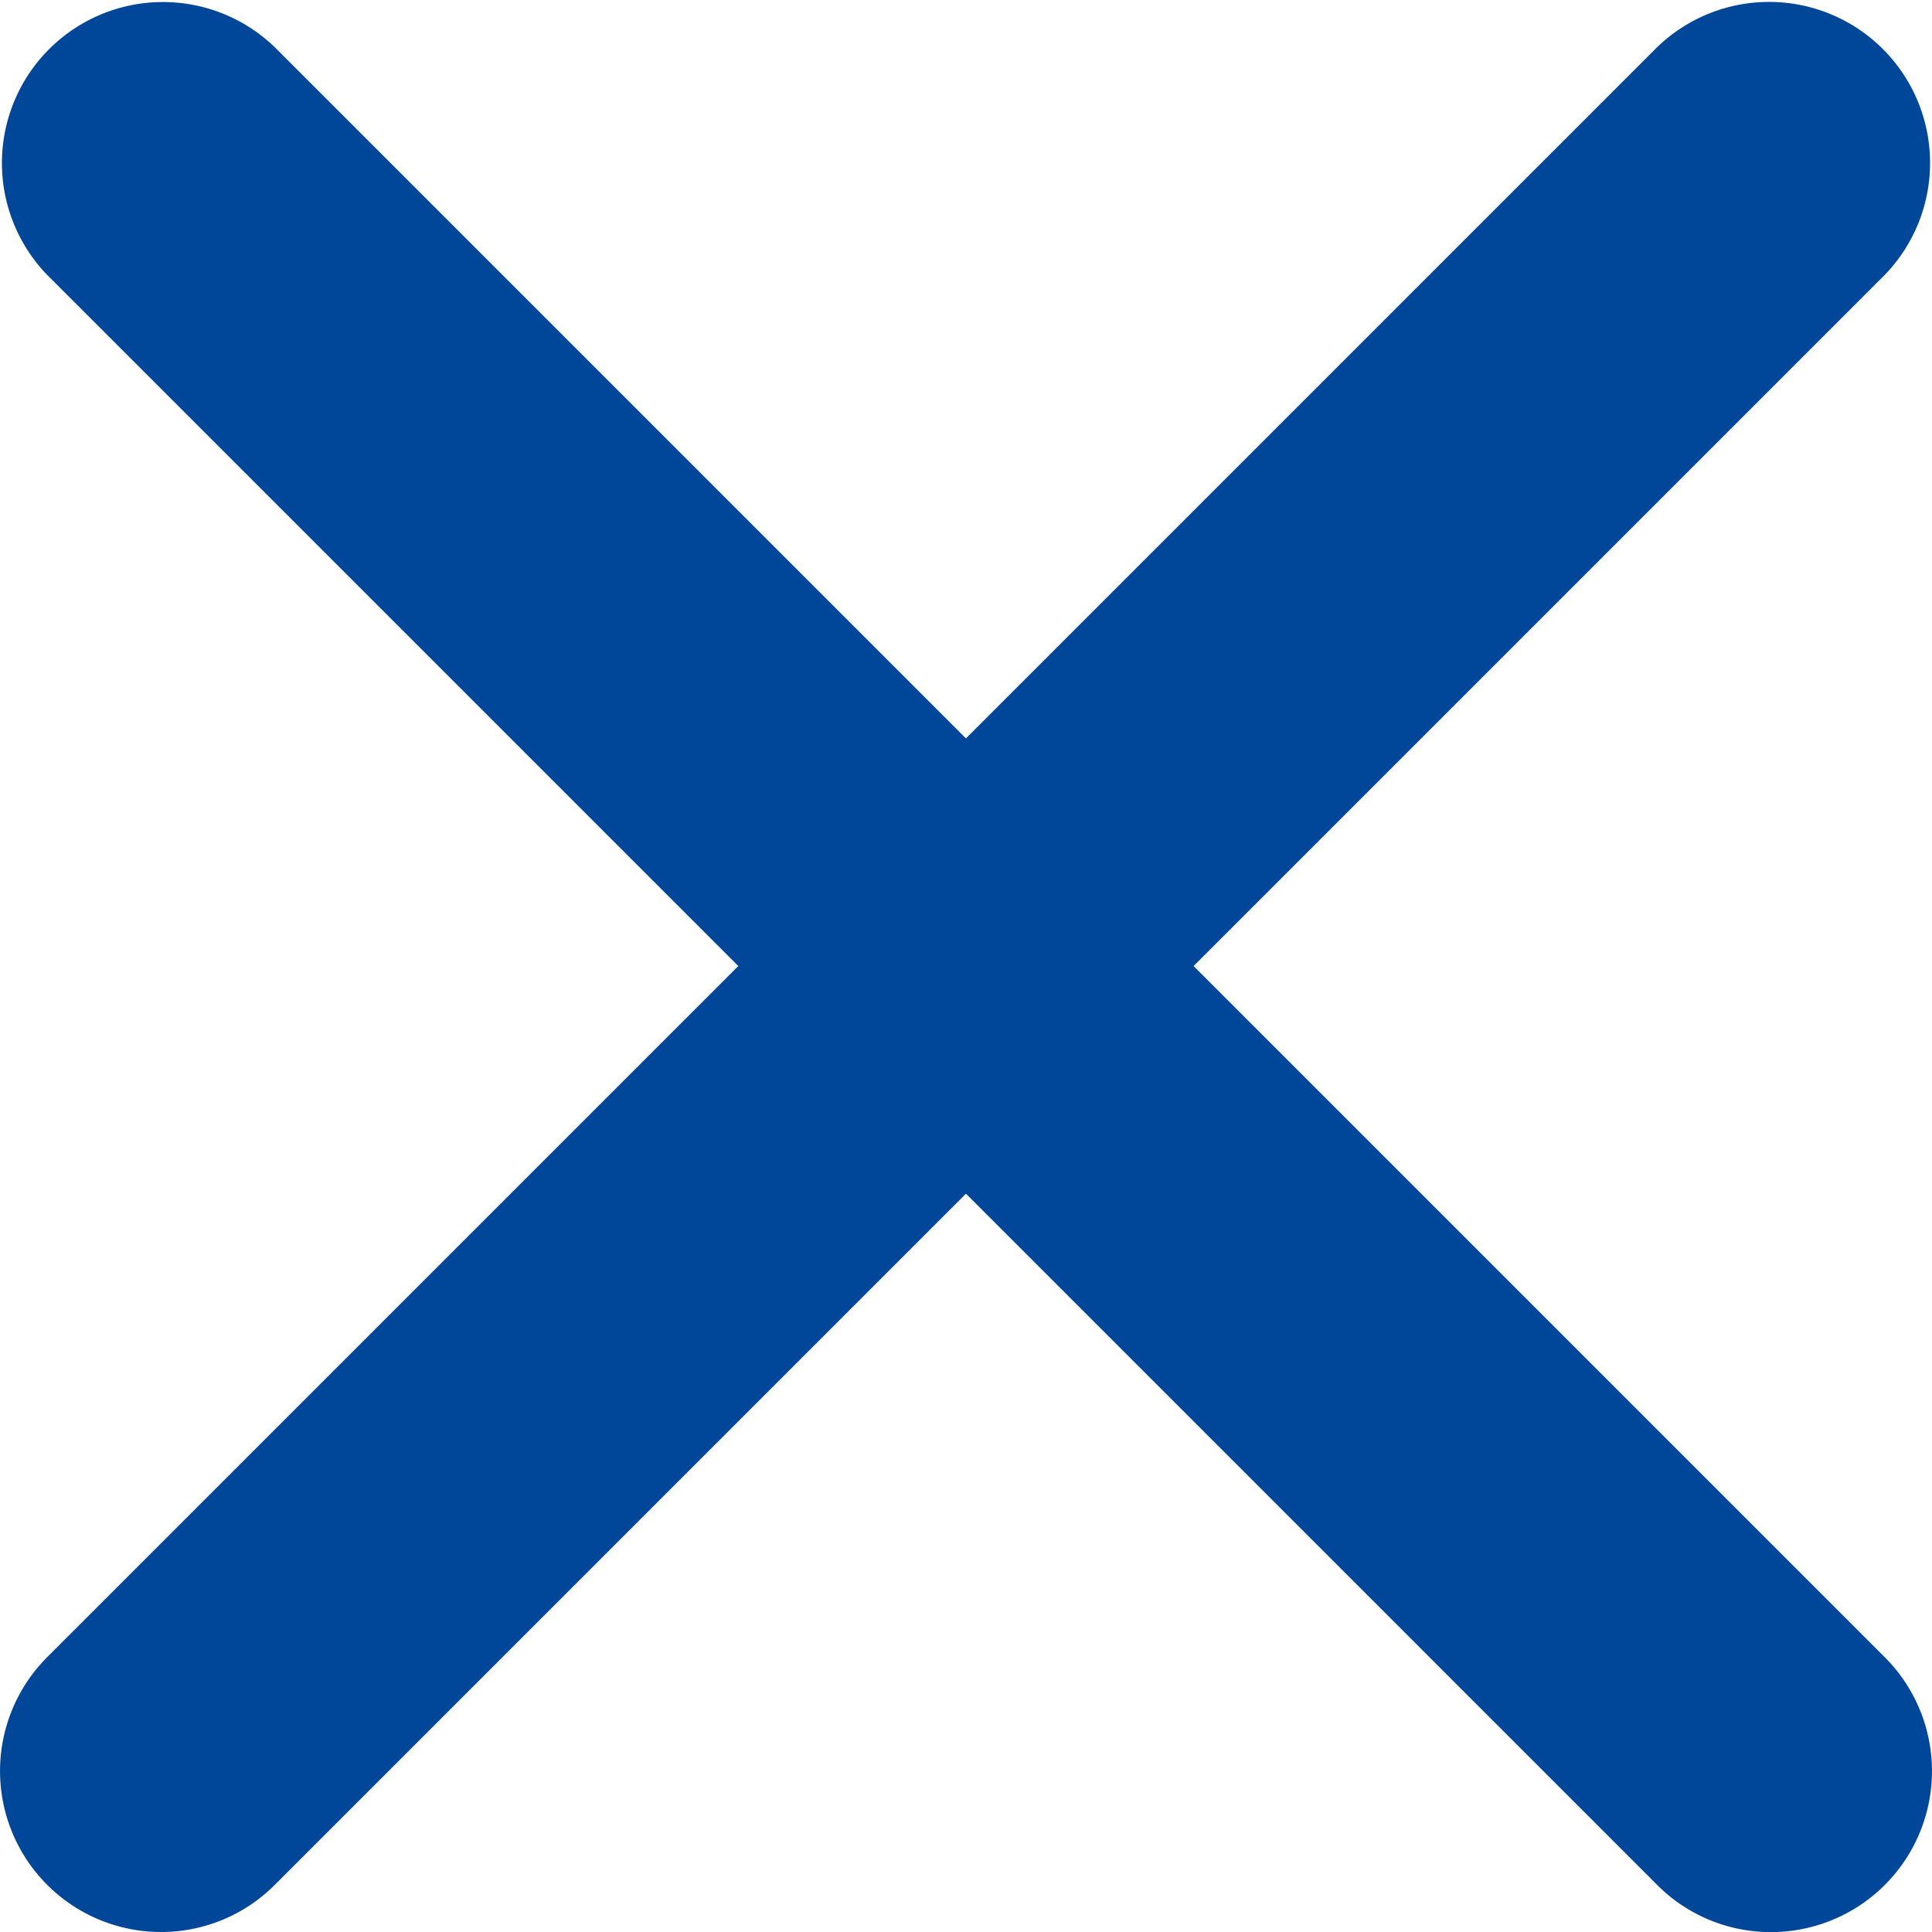
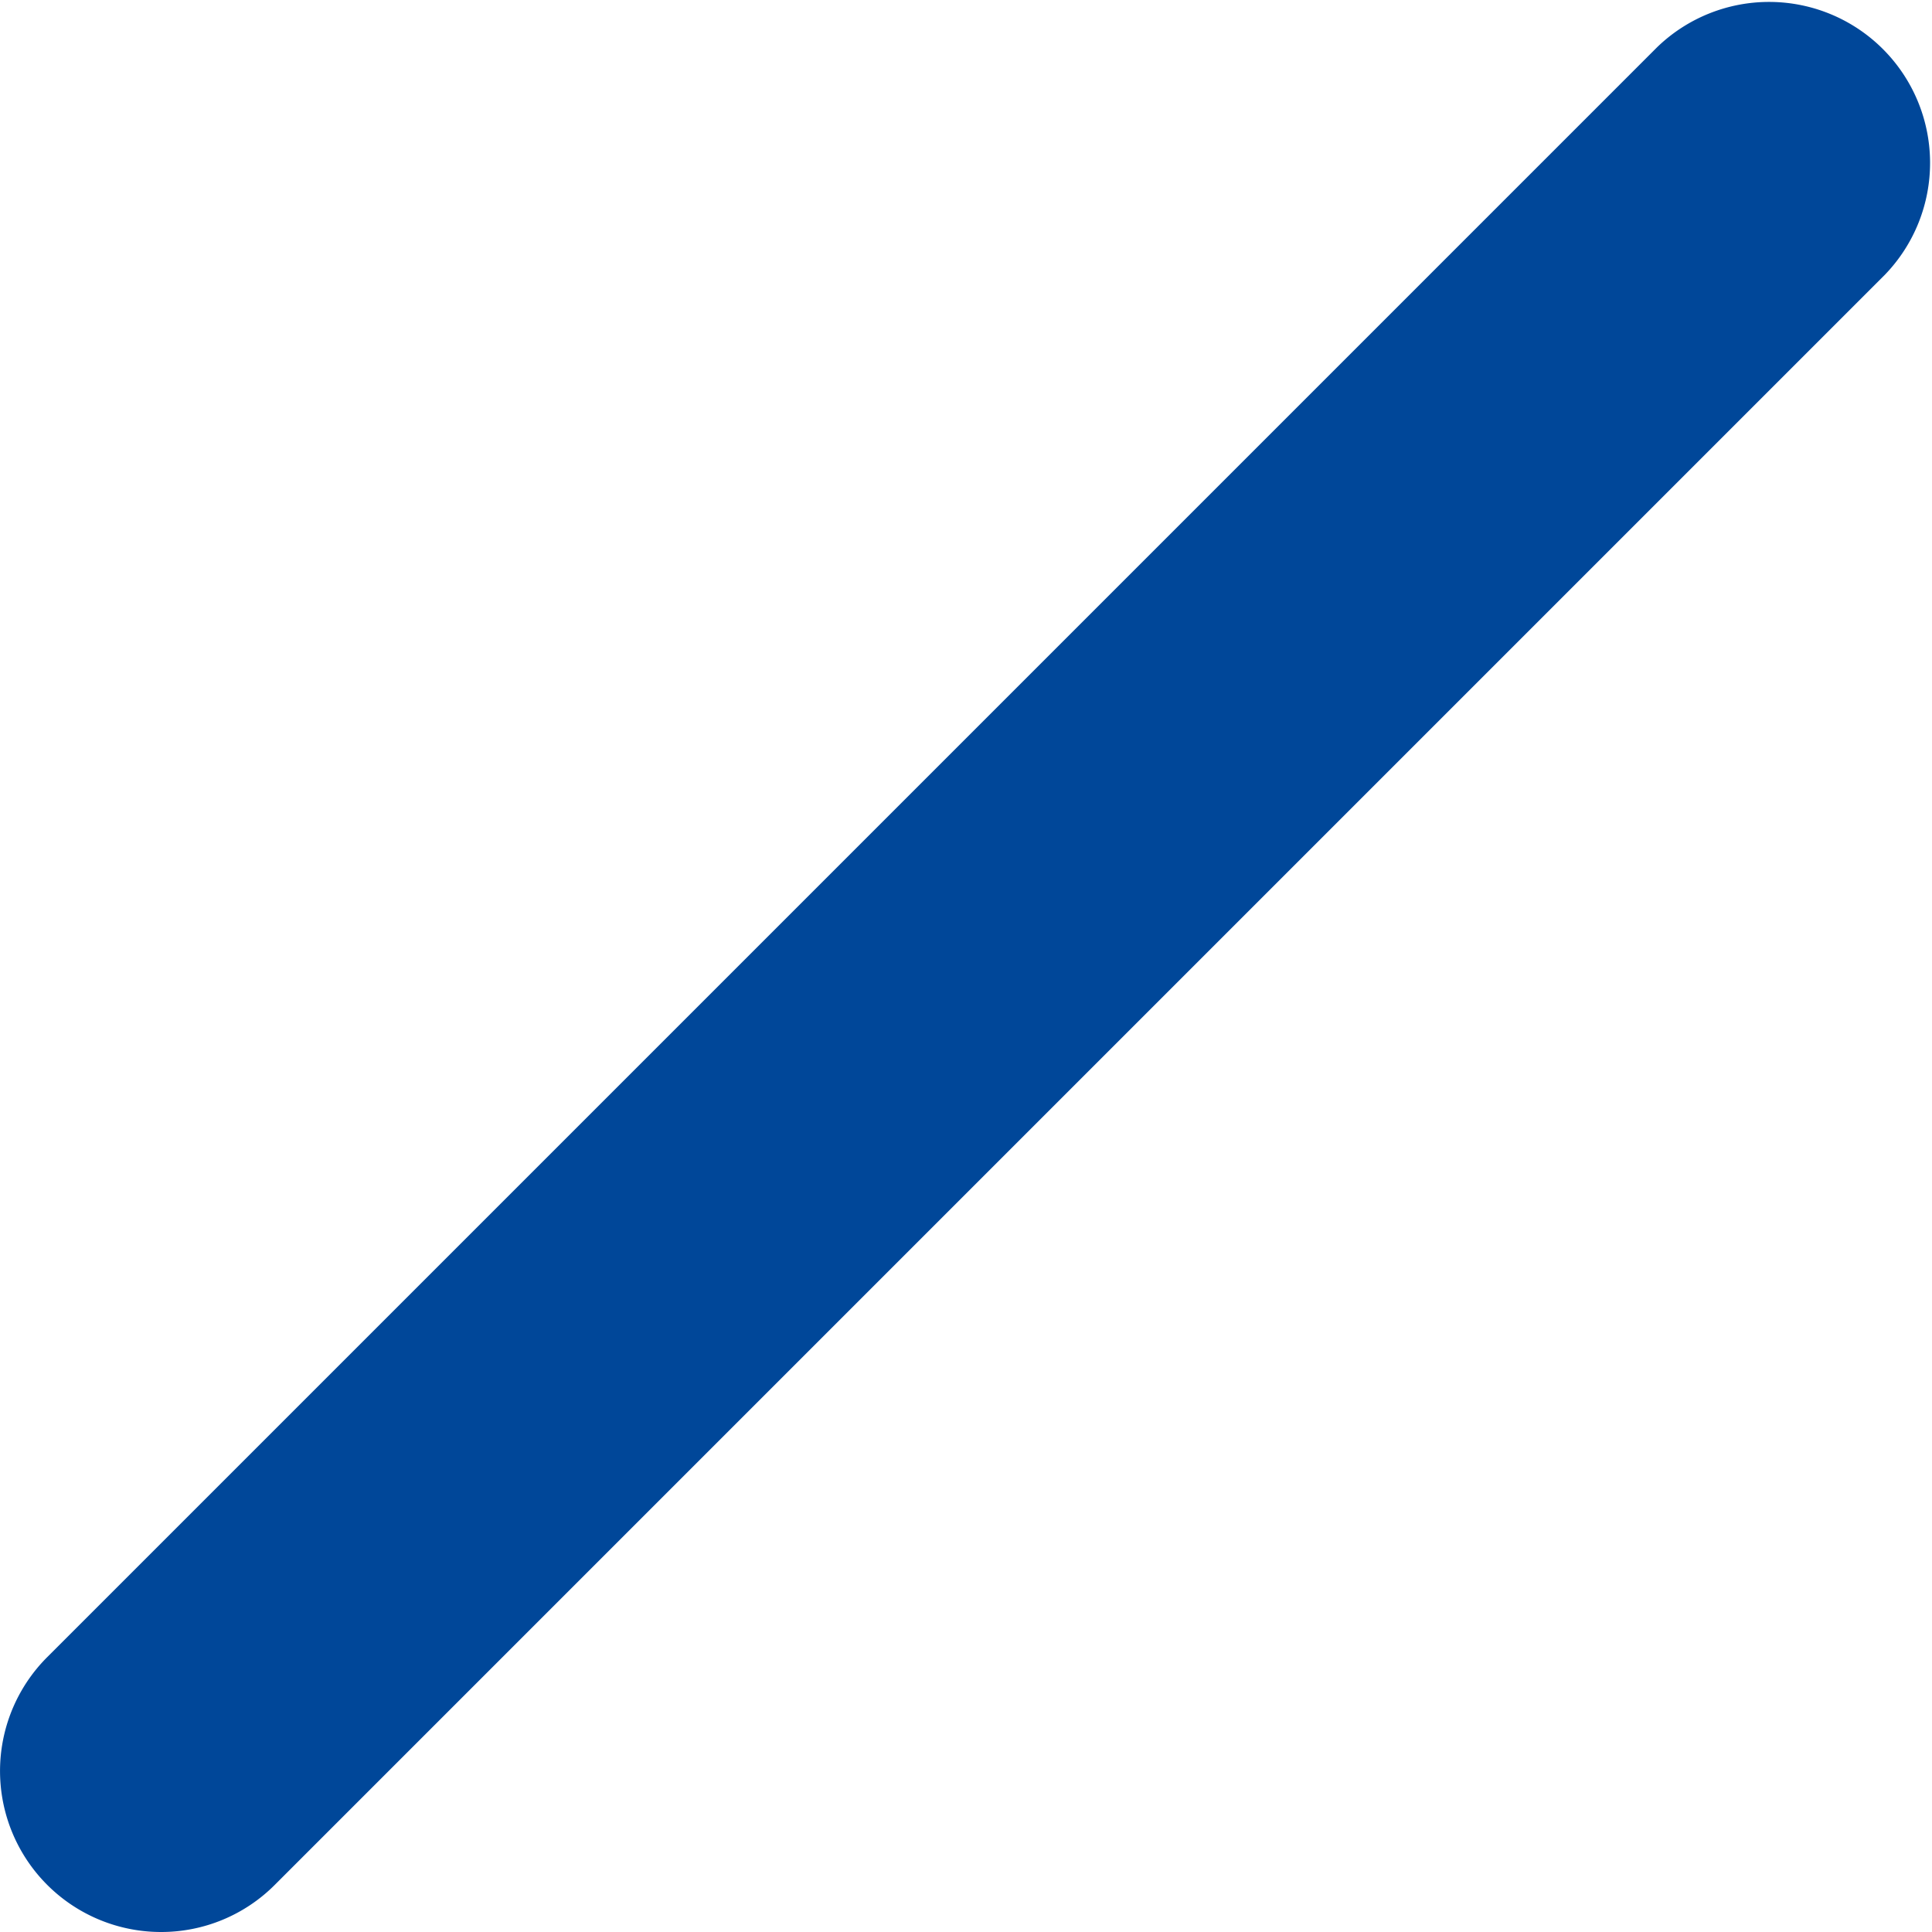
<svg xmlns="http://www.w3.org/2000/svg" width="18" height="18.001" viewBox="0 0 18 18.001">
  <g transform="translate(-1600 -270.999)">
-     <path d="M162.786,164.287a1.494,1.494,0,0,1-1.061-.44l-15-15a1.5,1.5,0,0,1,2.121-2.121l15,15a1.5,1.5,0,0,1-1.06,2.561Zm0,0" transform="translate(1453.714 124.713)" fill="#004799" />
    <path d="M147.786,164.286a1.5,1.5,0,0,1-1.06-2.561l15-15a1.5,1.5,0,0,1,2.121,2.121l-15,15A1.494,1.494,0,0,1,147.786,164.286Zm0,0" transform="translate(1453.714 124.713)" fill="#004799" />
  </g>
</svg>